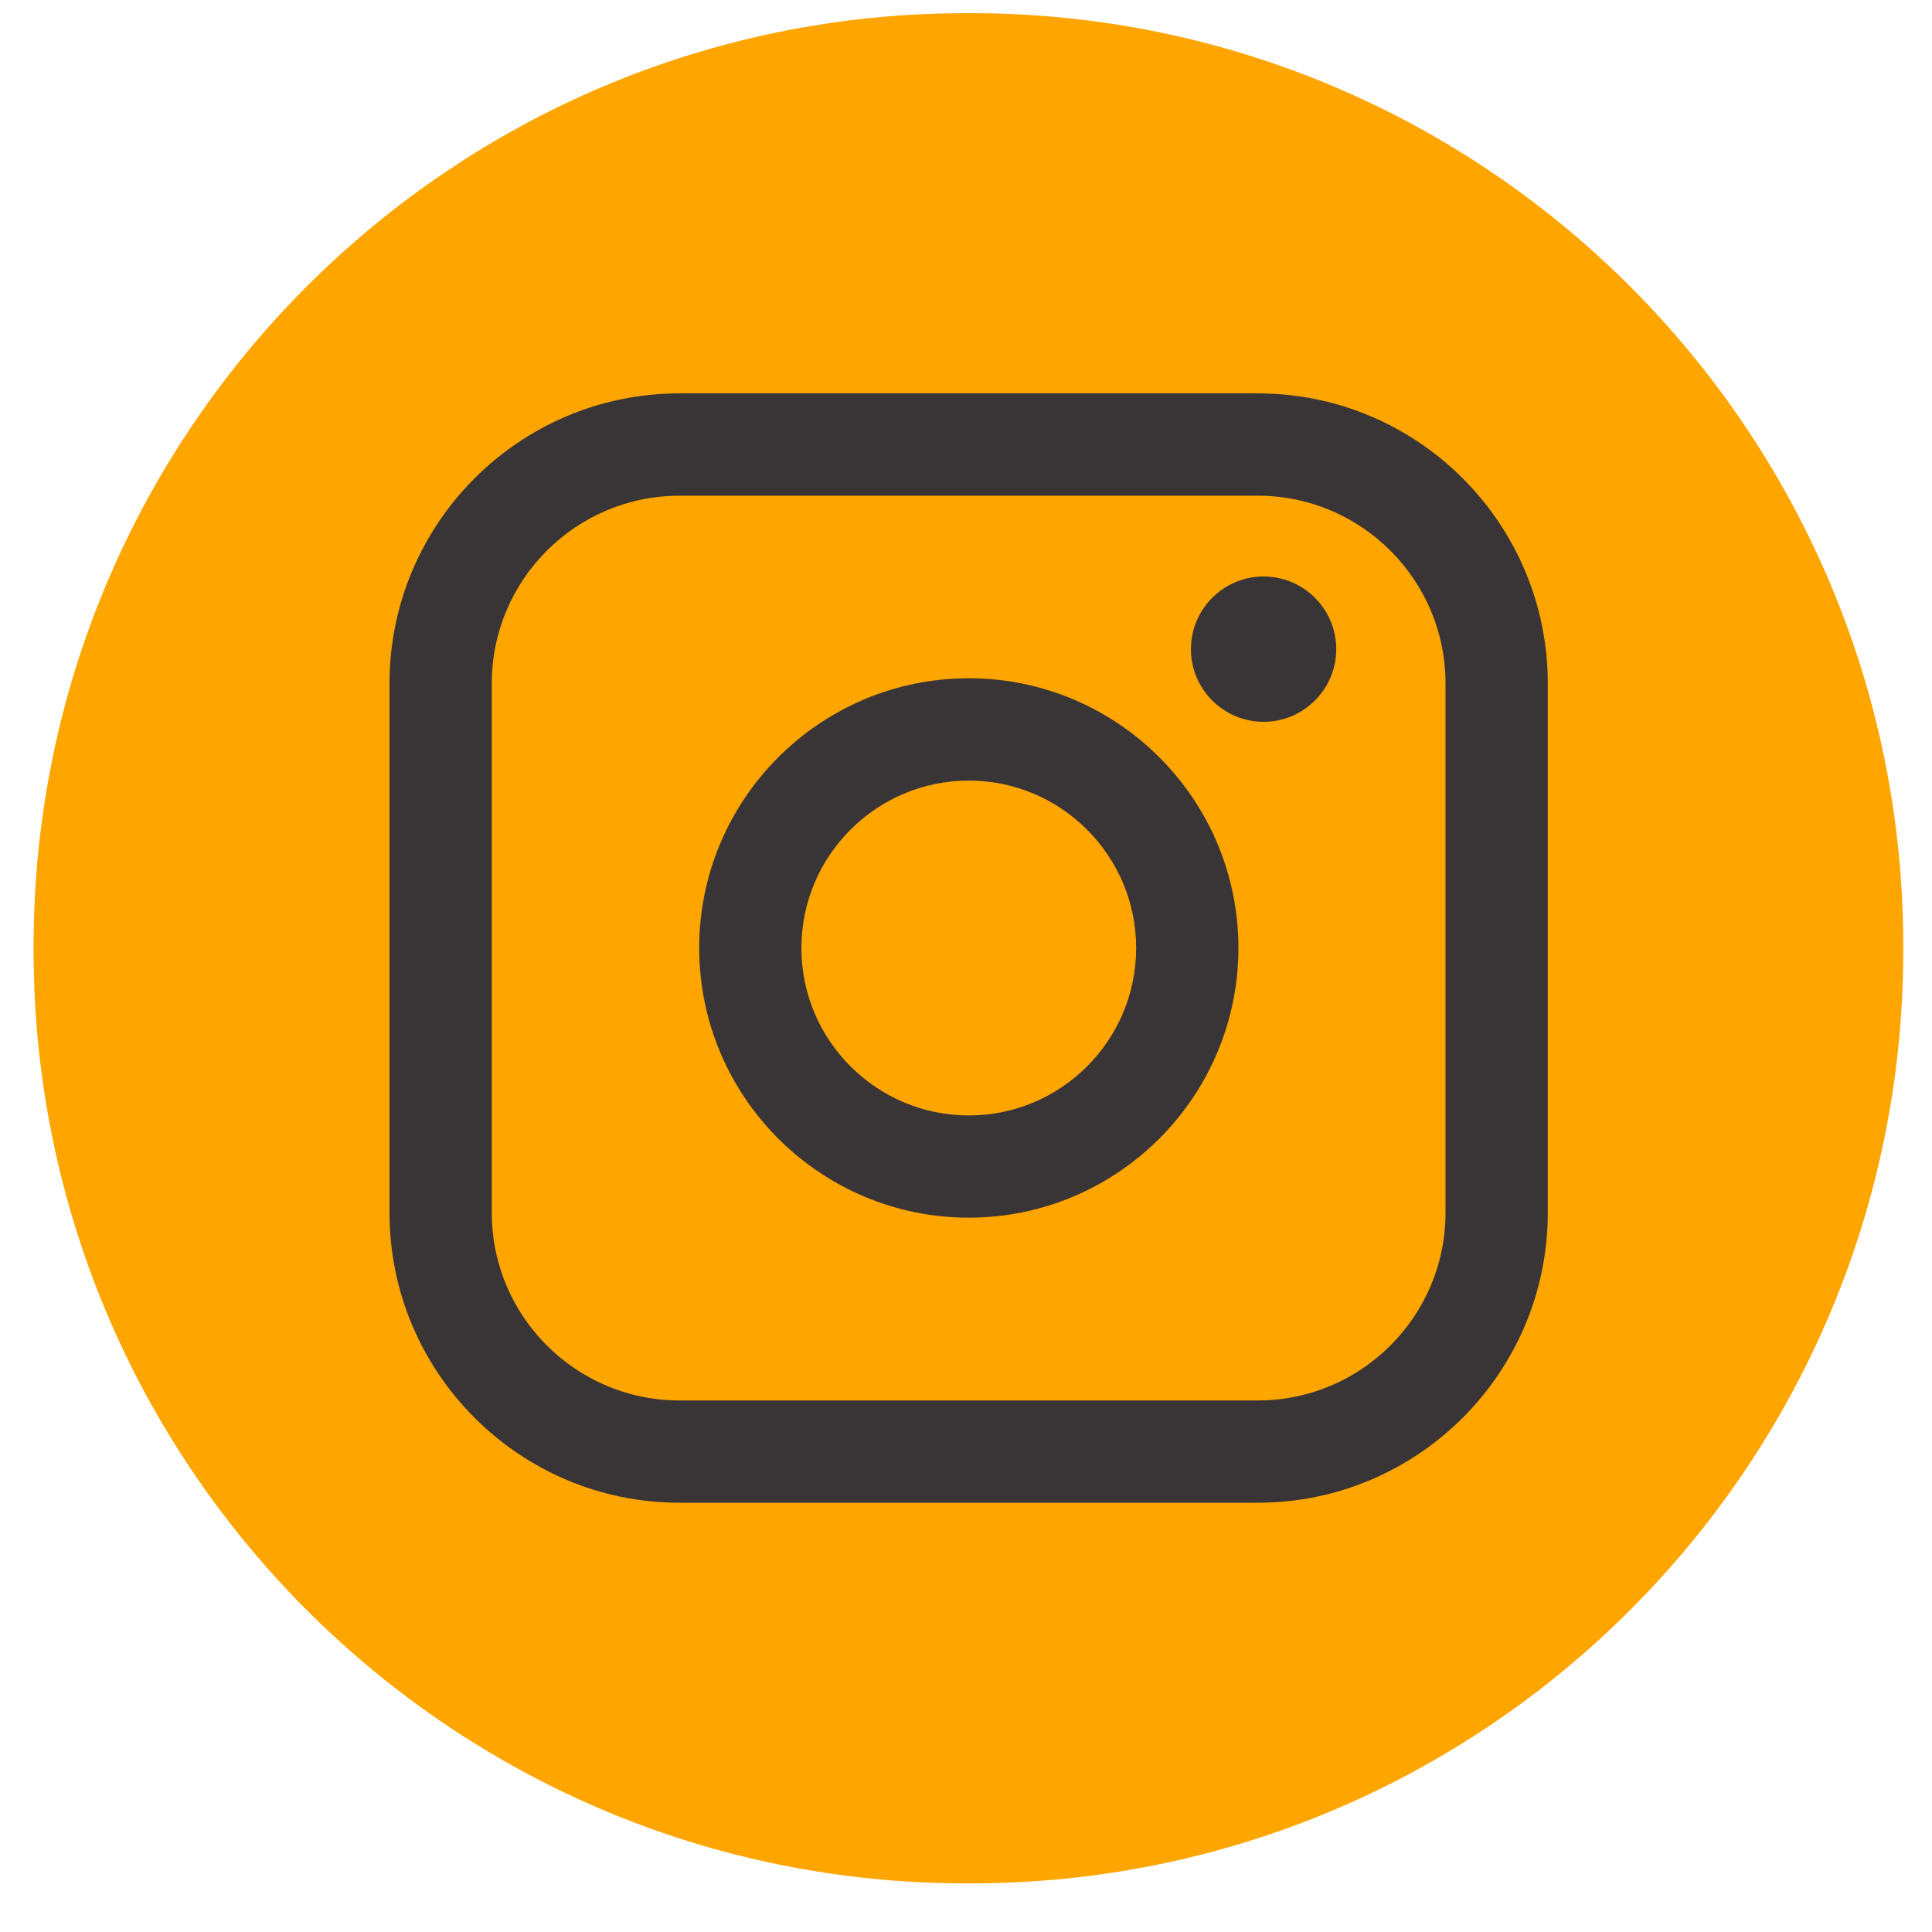
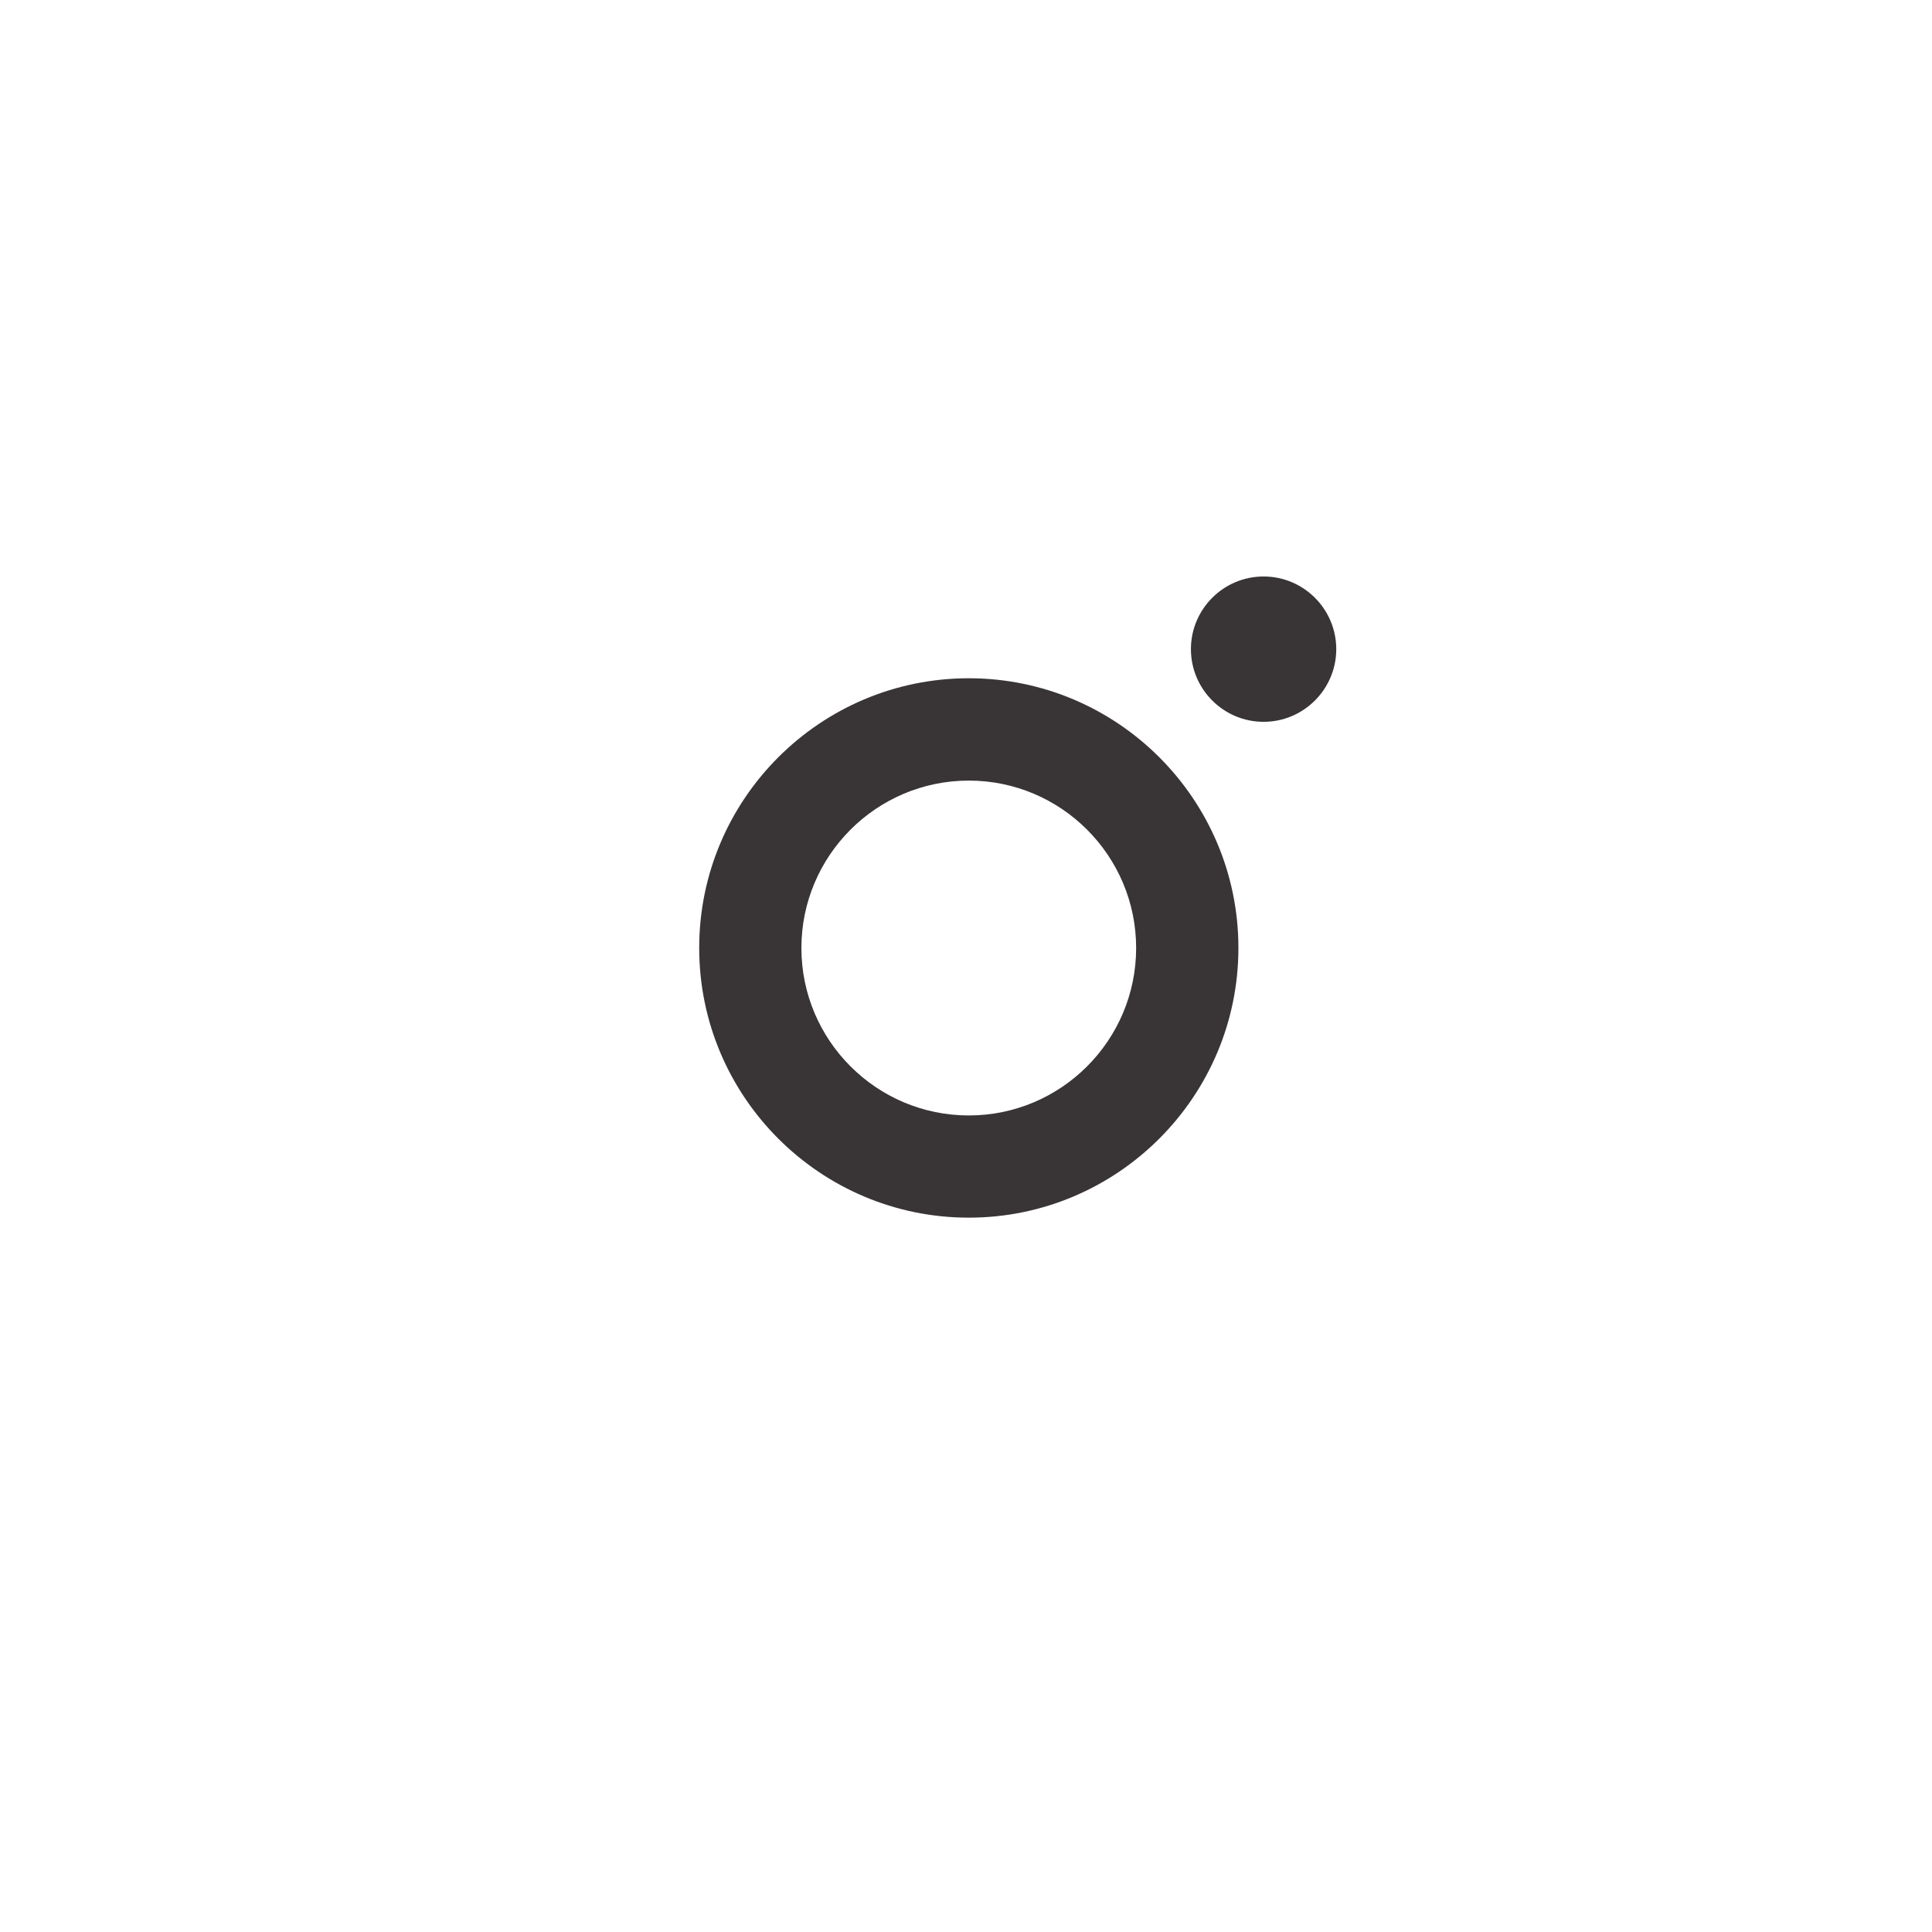
<svg xmlns="http://www.w3.org/2000/svg" width="31" height="31" viewBox="0 0 31 31" fill="none">
-   <path d="M15.573 0.211H15.505C7.239 0.211 0.539 6.913 0.539 15.181V15.249C0.539 23.517 7.239 30.22 15.505 30.22H15.573C23.839 30.22 30.539 23.517 30.539 15.249V15.181C30.539 6.913 23.839 0.211 15.573 0.211Z" fill="#FFA500" />
-   <path d="M20.184 6.312H10.901C8.336 6.312 6.25 8.399 6.25 10.965V19.46C6.25 22.025 8.336 24.112 10.901 24.112H20.184C22.748 24.112 24.835 22.025 24.835 19.46V10.965C24.835 8.399 22.748 6.312 20.184 6.312ZM7.891 10.965C7.891 9.305 9.241 7.954 10.901 7.954H20.184C21.843 7.954 23.194 9.305 23.194 10.965V19.46C23.194 21.12 21.843 22.471 20.184 22.471H10.901C9.241 22.471 7.891 21.12 7.891 19.46V10.965Z" fill="#393536" />
  <path d="M15.545 19.538C17.93 19.538 19.871 17.597 19.871 15.21C19.871 12.824 17.931 10.883 15.545 10.883C13.159 10.883 11.219 12.824 11.219 15.21C11.219 17.597 13.159 19.538 15.545 19.538ZM15.545 12.525C17.026 12.525 18.23 13.73 18.23 15.211C18.23 16.693 17.026 17.898 15.545 17.898C14.064 17.898 12.859 16.693 12.859 15.211C12.859 13.73 14.064 12.525 15.545 12.525Z" fill="#393536" />
  <path d="M20.275 11.582C20.917 11.582 21.441 11.059 21.441 10.416C21.441 9.773 20.918 9.25 20.275 9.25C19.632 9.25 19.109 9.773 19.109 10.416C19.109 11.059 19.632 11.582 20.275 11.582Z" fill="#393536" />
</svg>